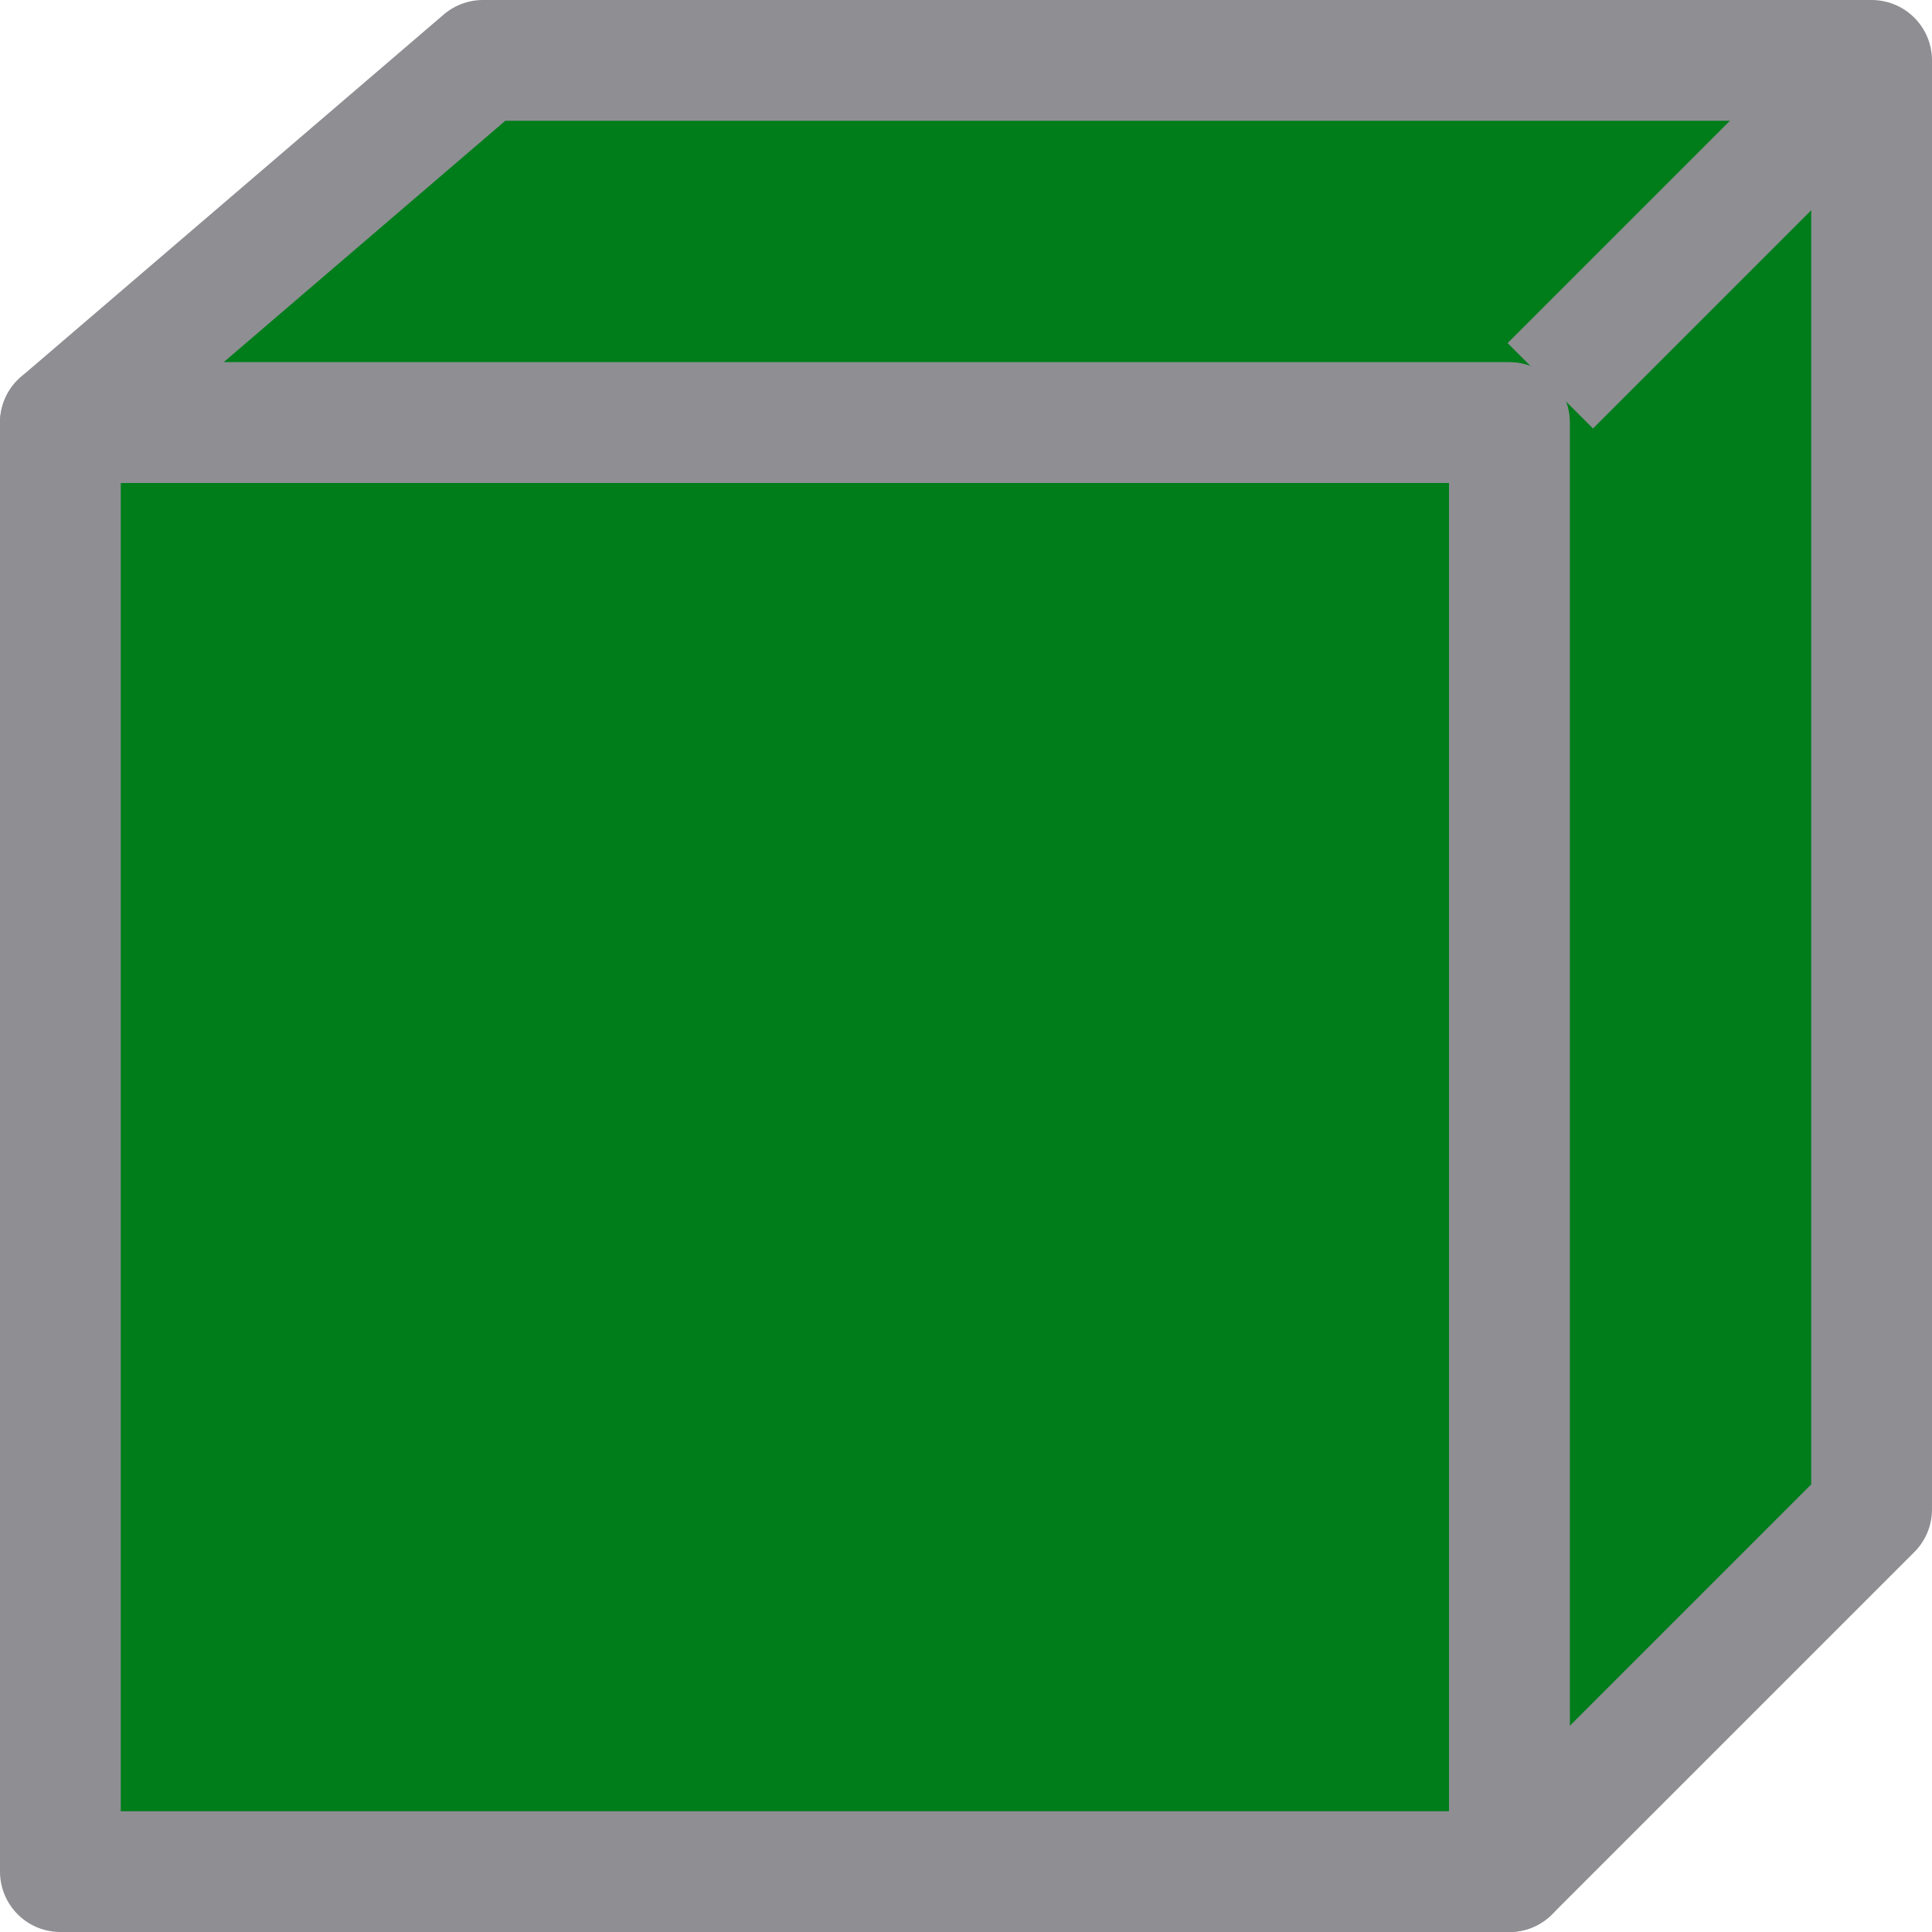
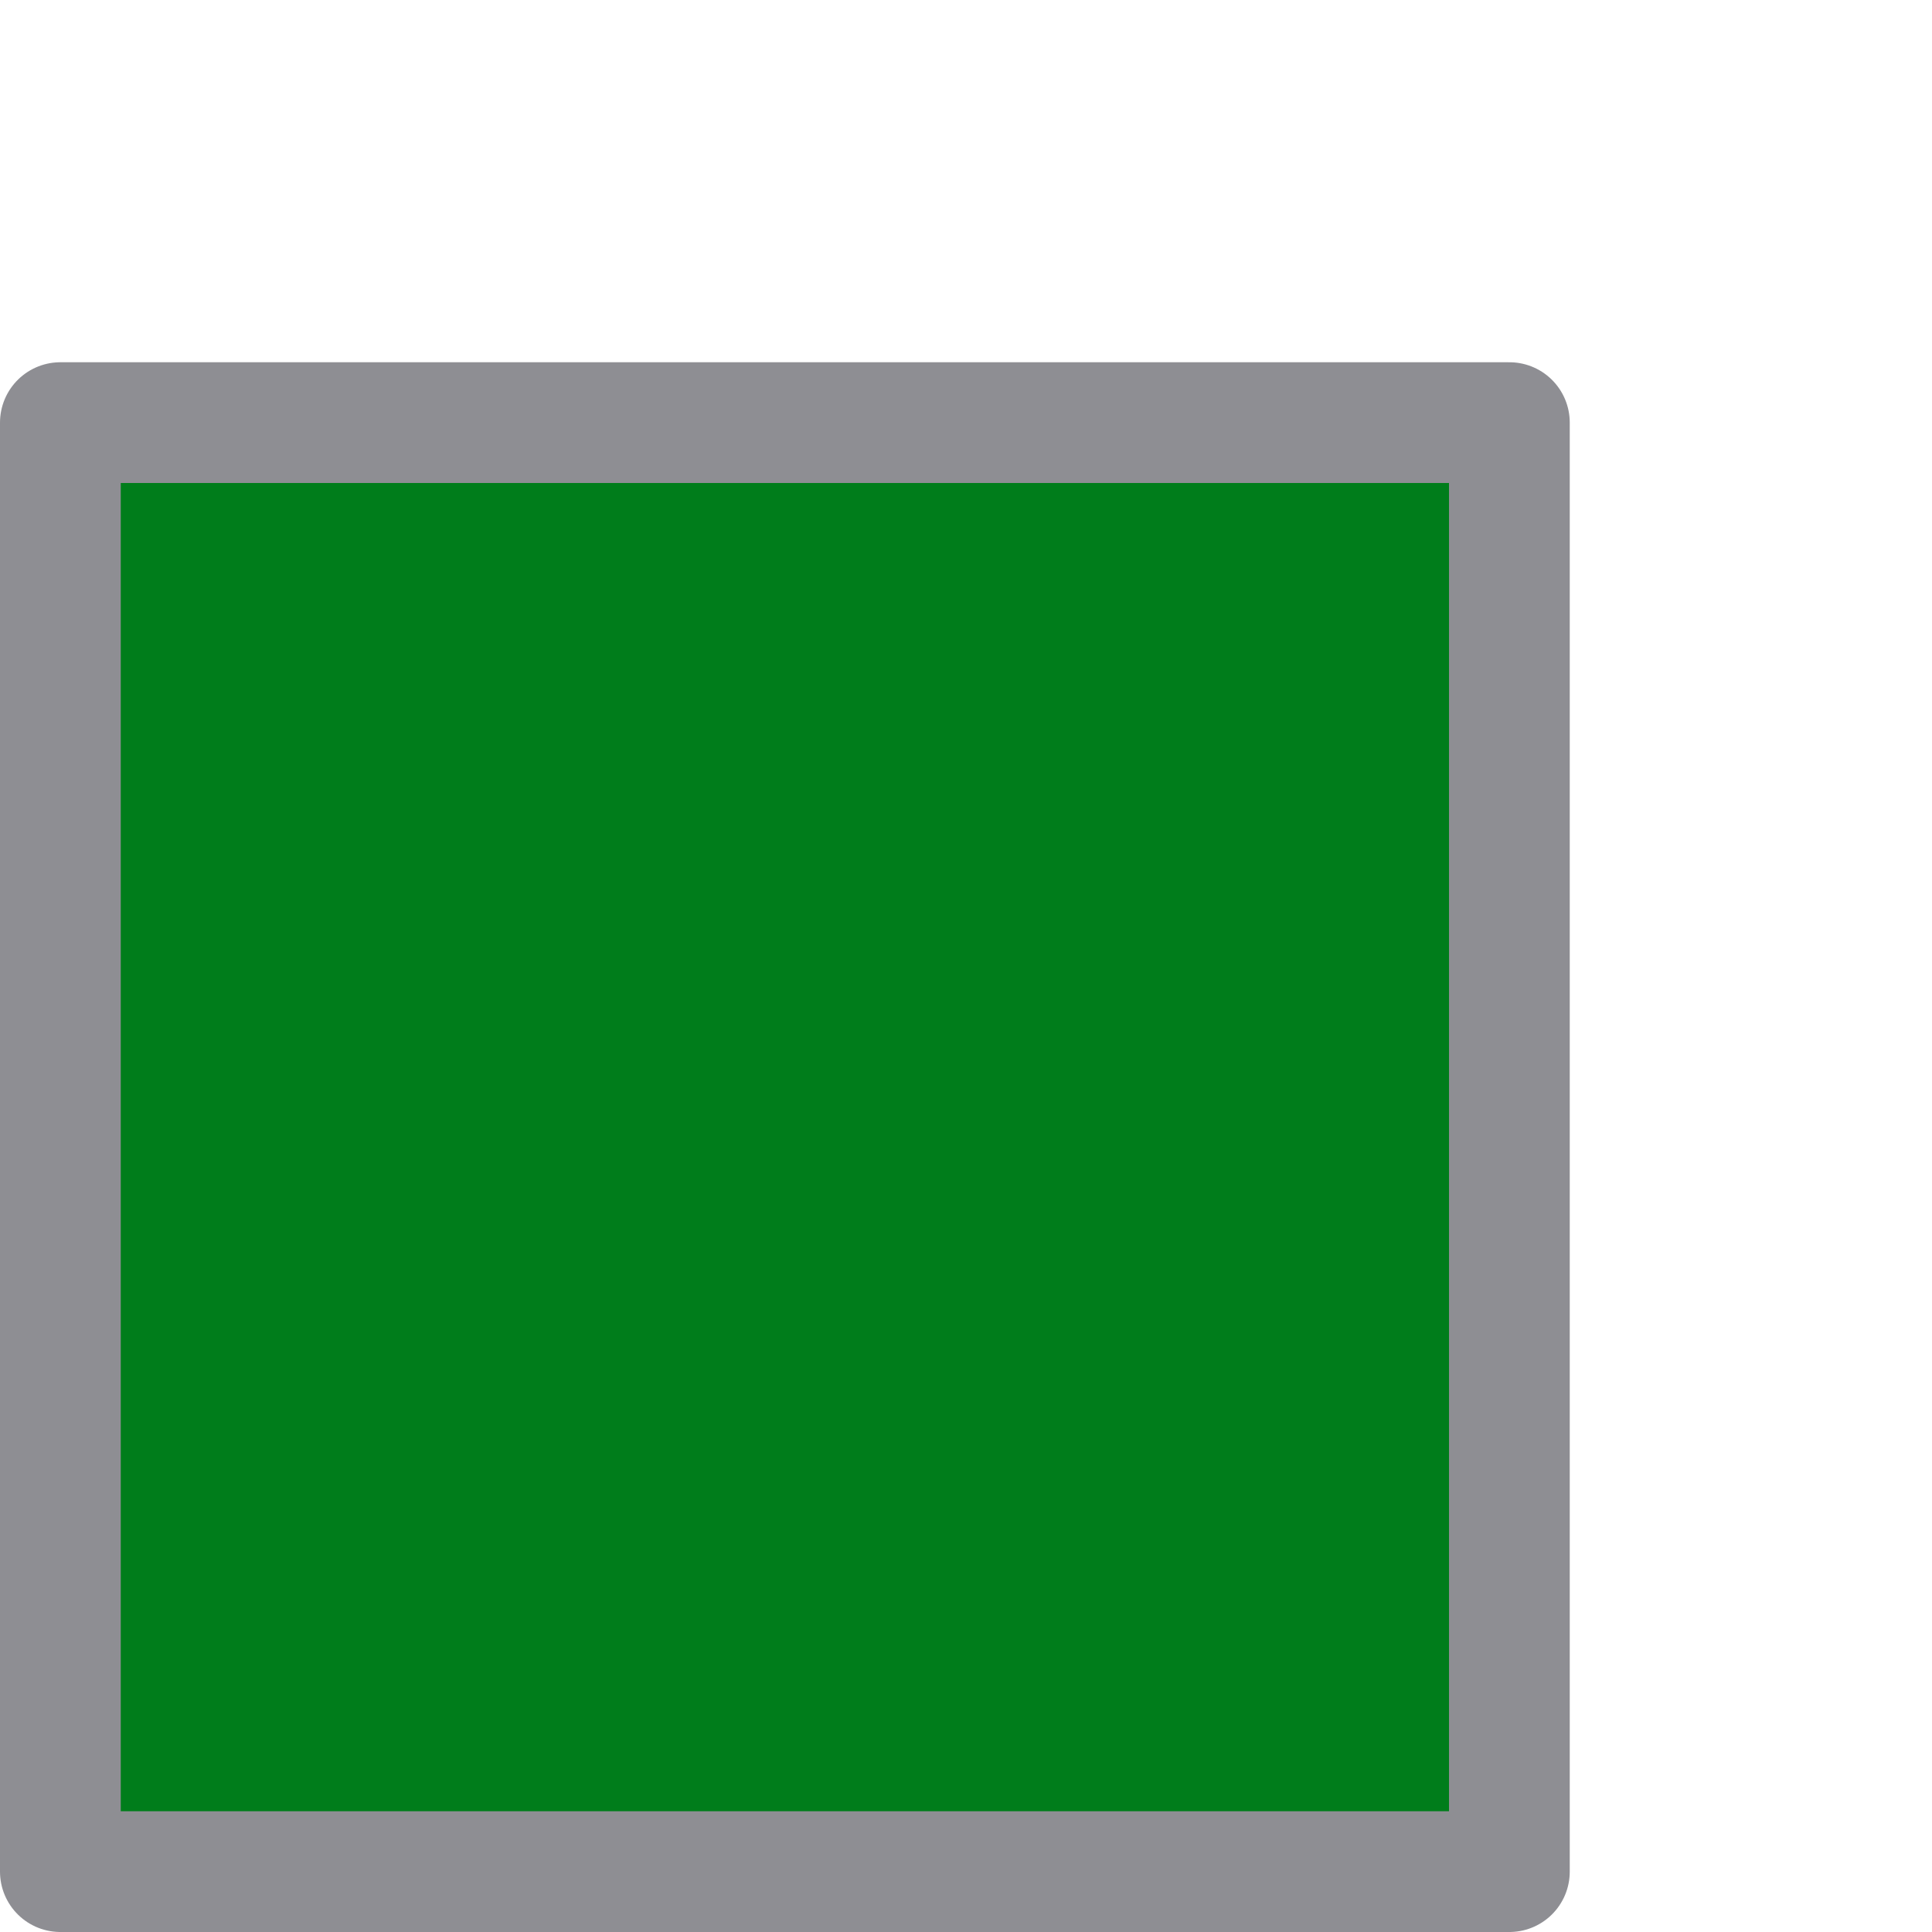
<svg xmlns="http://www.w3.org/2000/svg" viewBox="0 0 16 16">
  <g fill="#007d1b" stroke="#8e8e93">
-     <path d="m4 .5-3.5 3h12v12l3-3v-12z" stroke-linejoin="round" />
    <path d="m.5 3.5v12h12v-12z" stroke-linejoin="round" />
-     <path d="m12.839 3.195 2.492-2.492" />
  </g>
</svg>